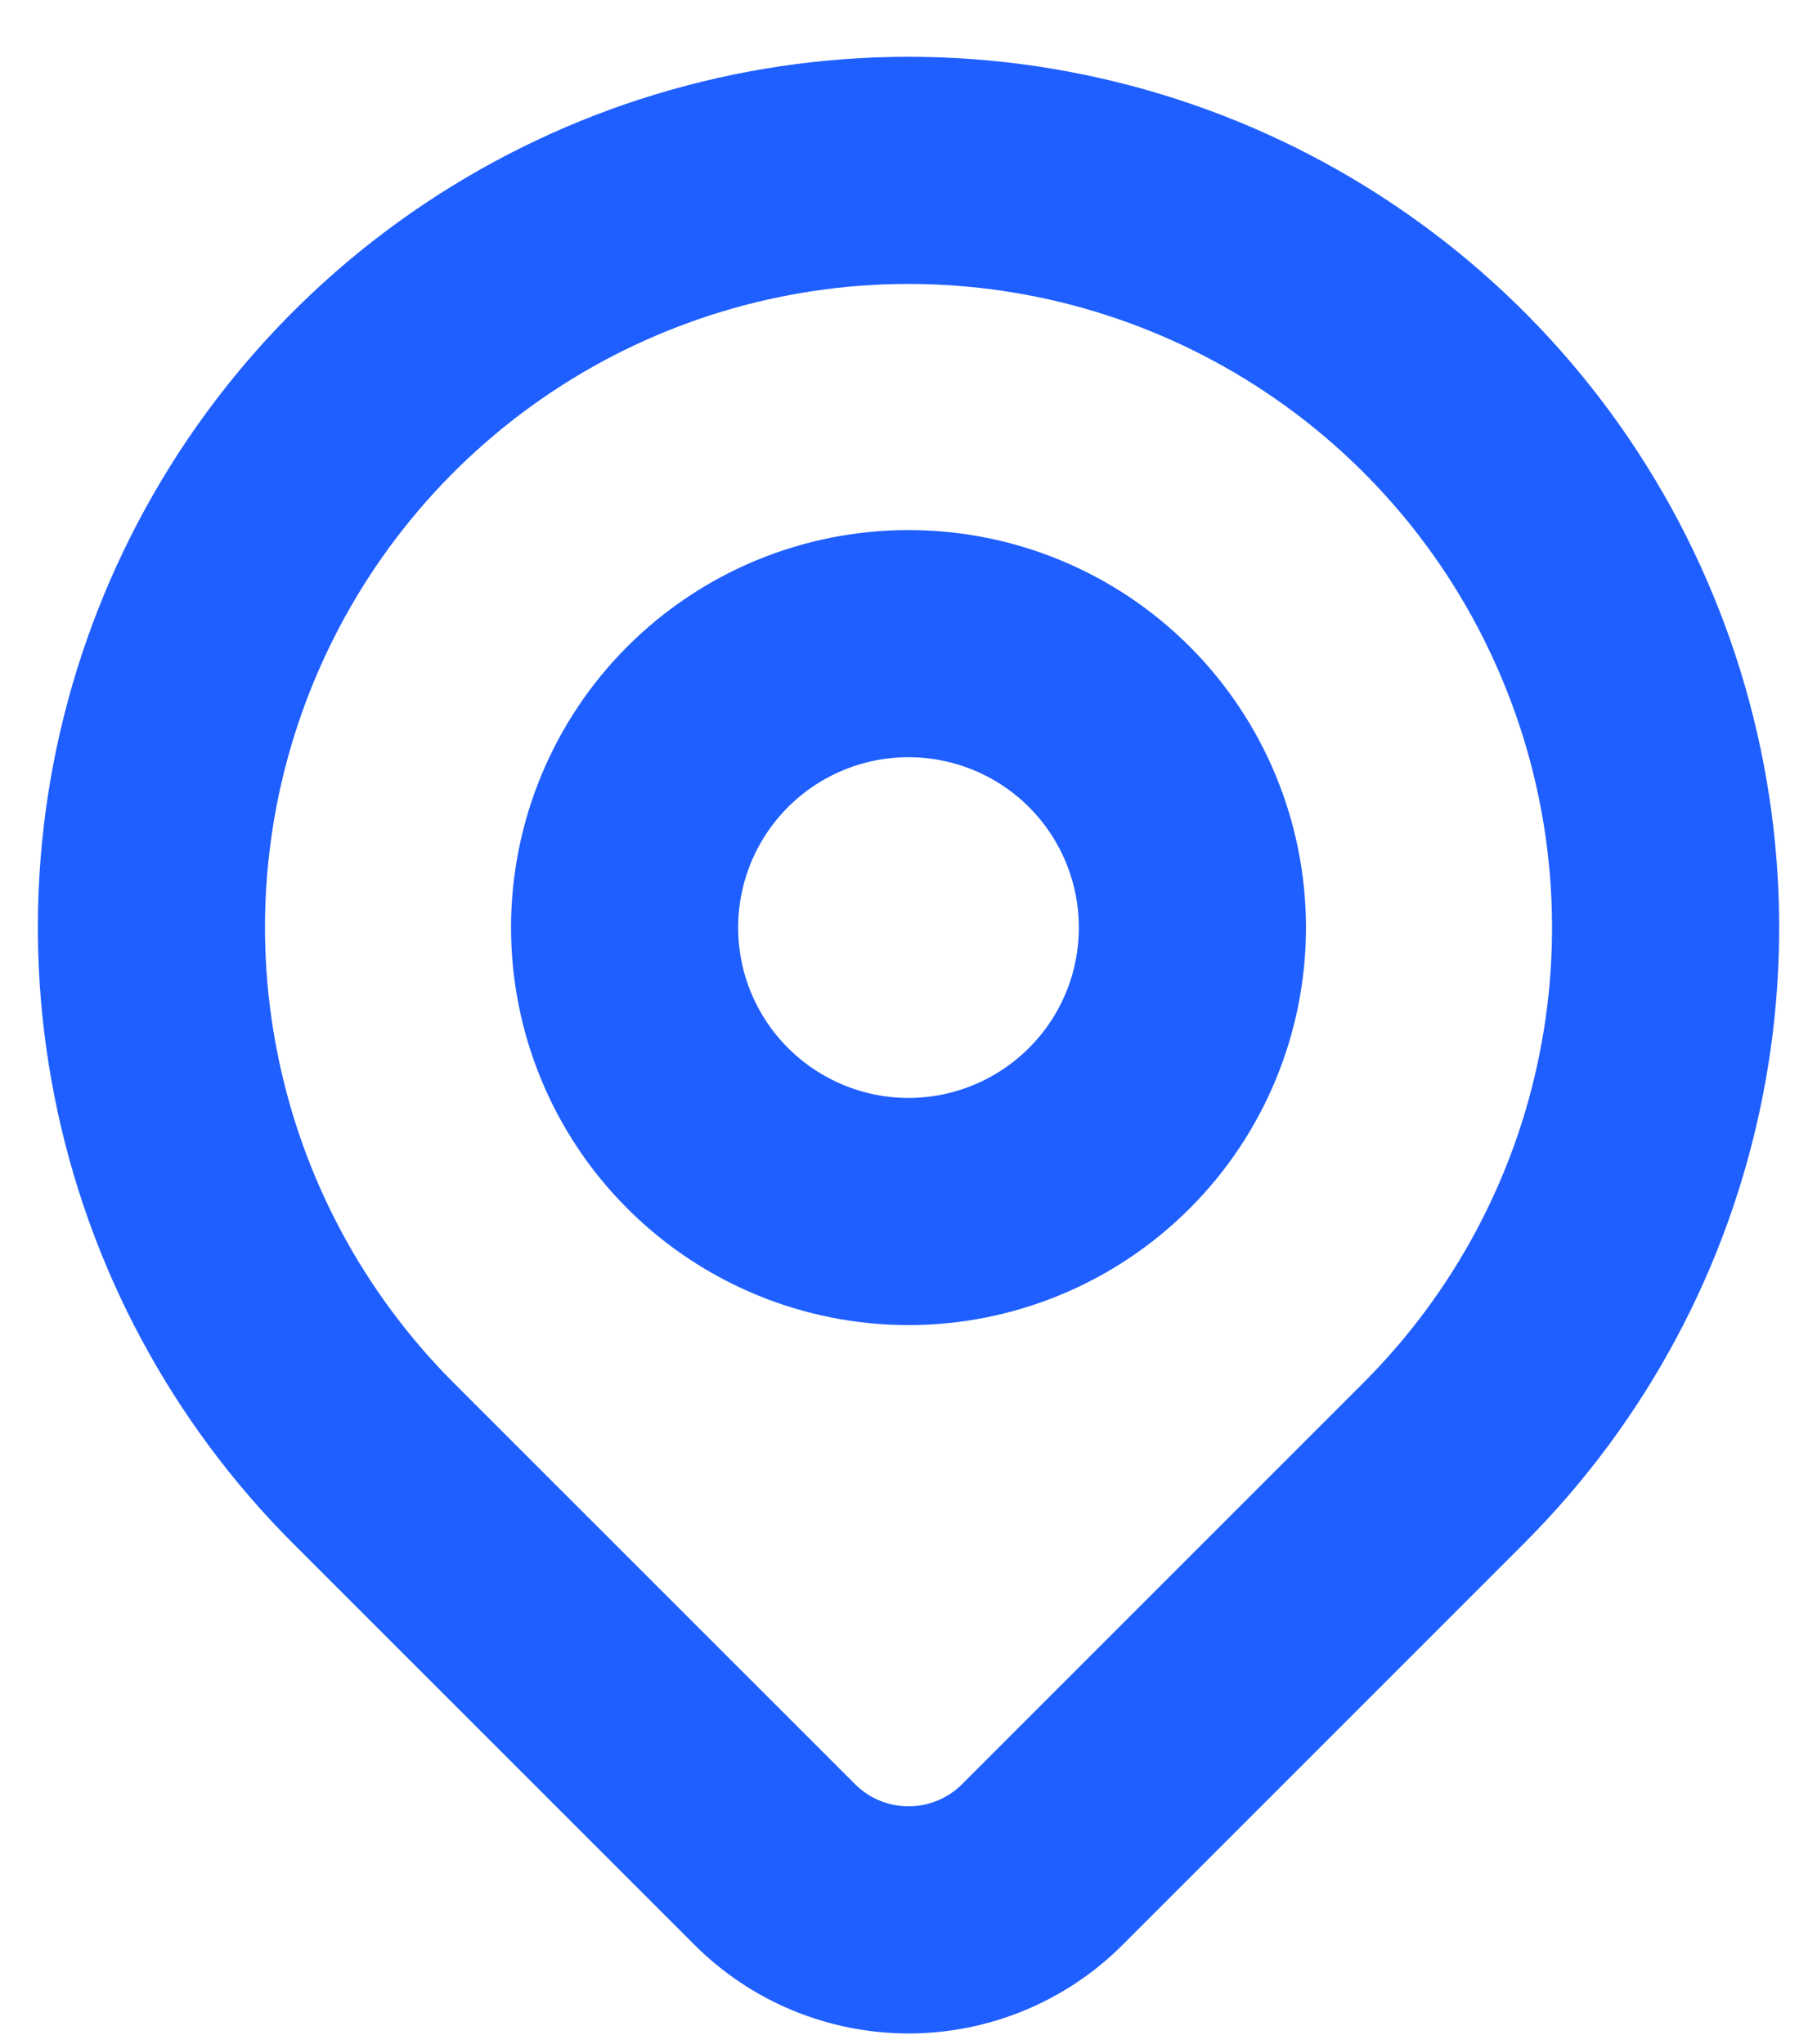
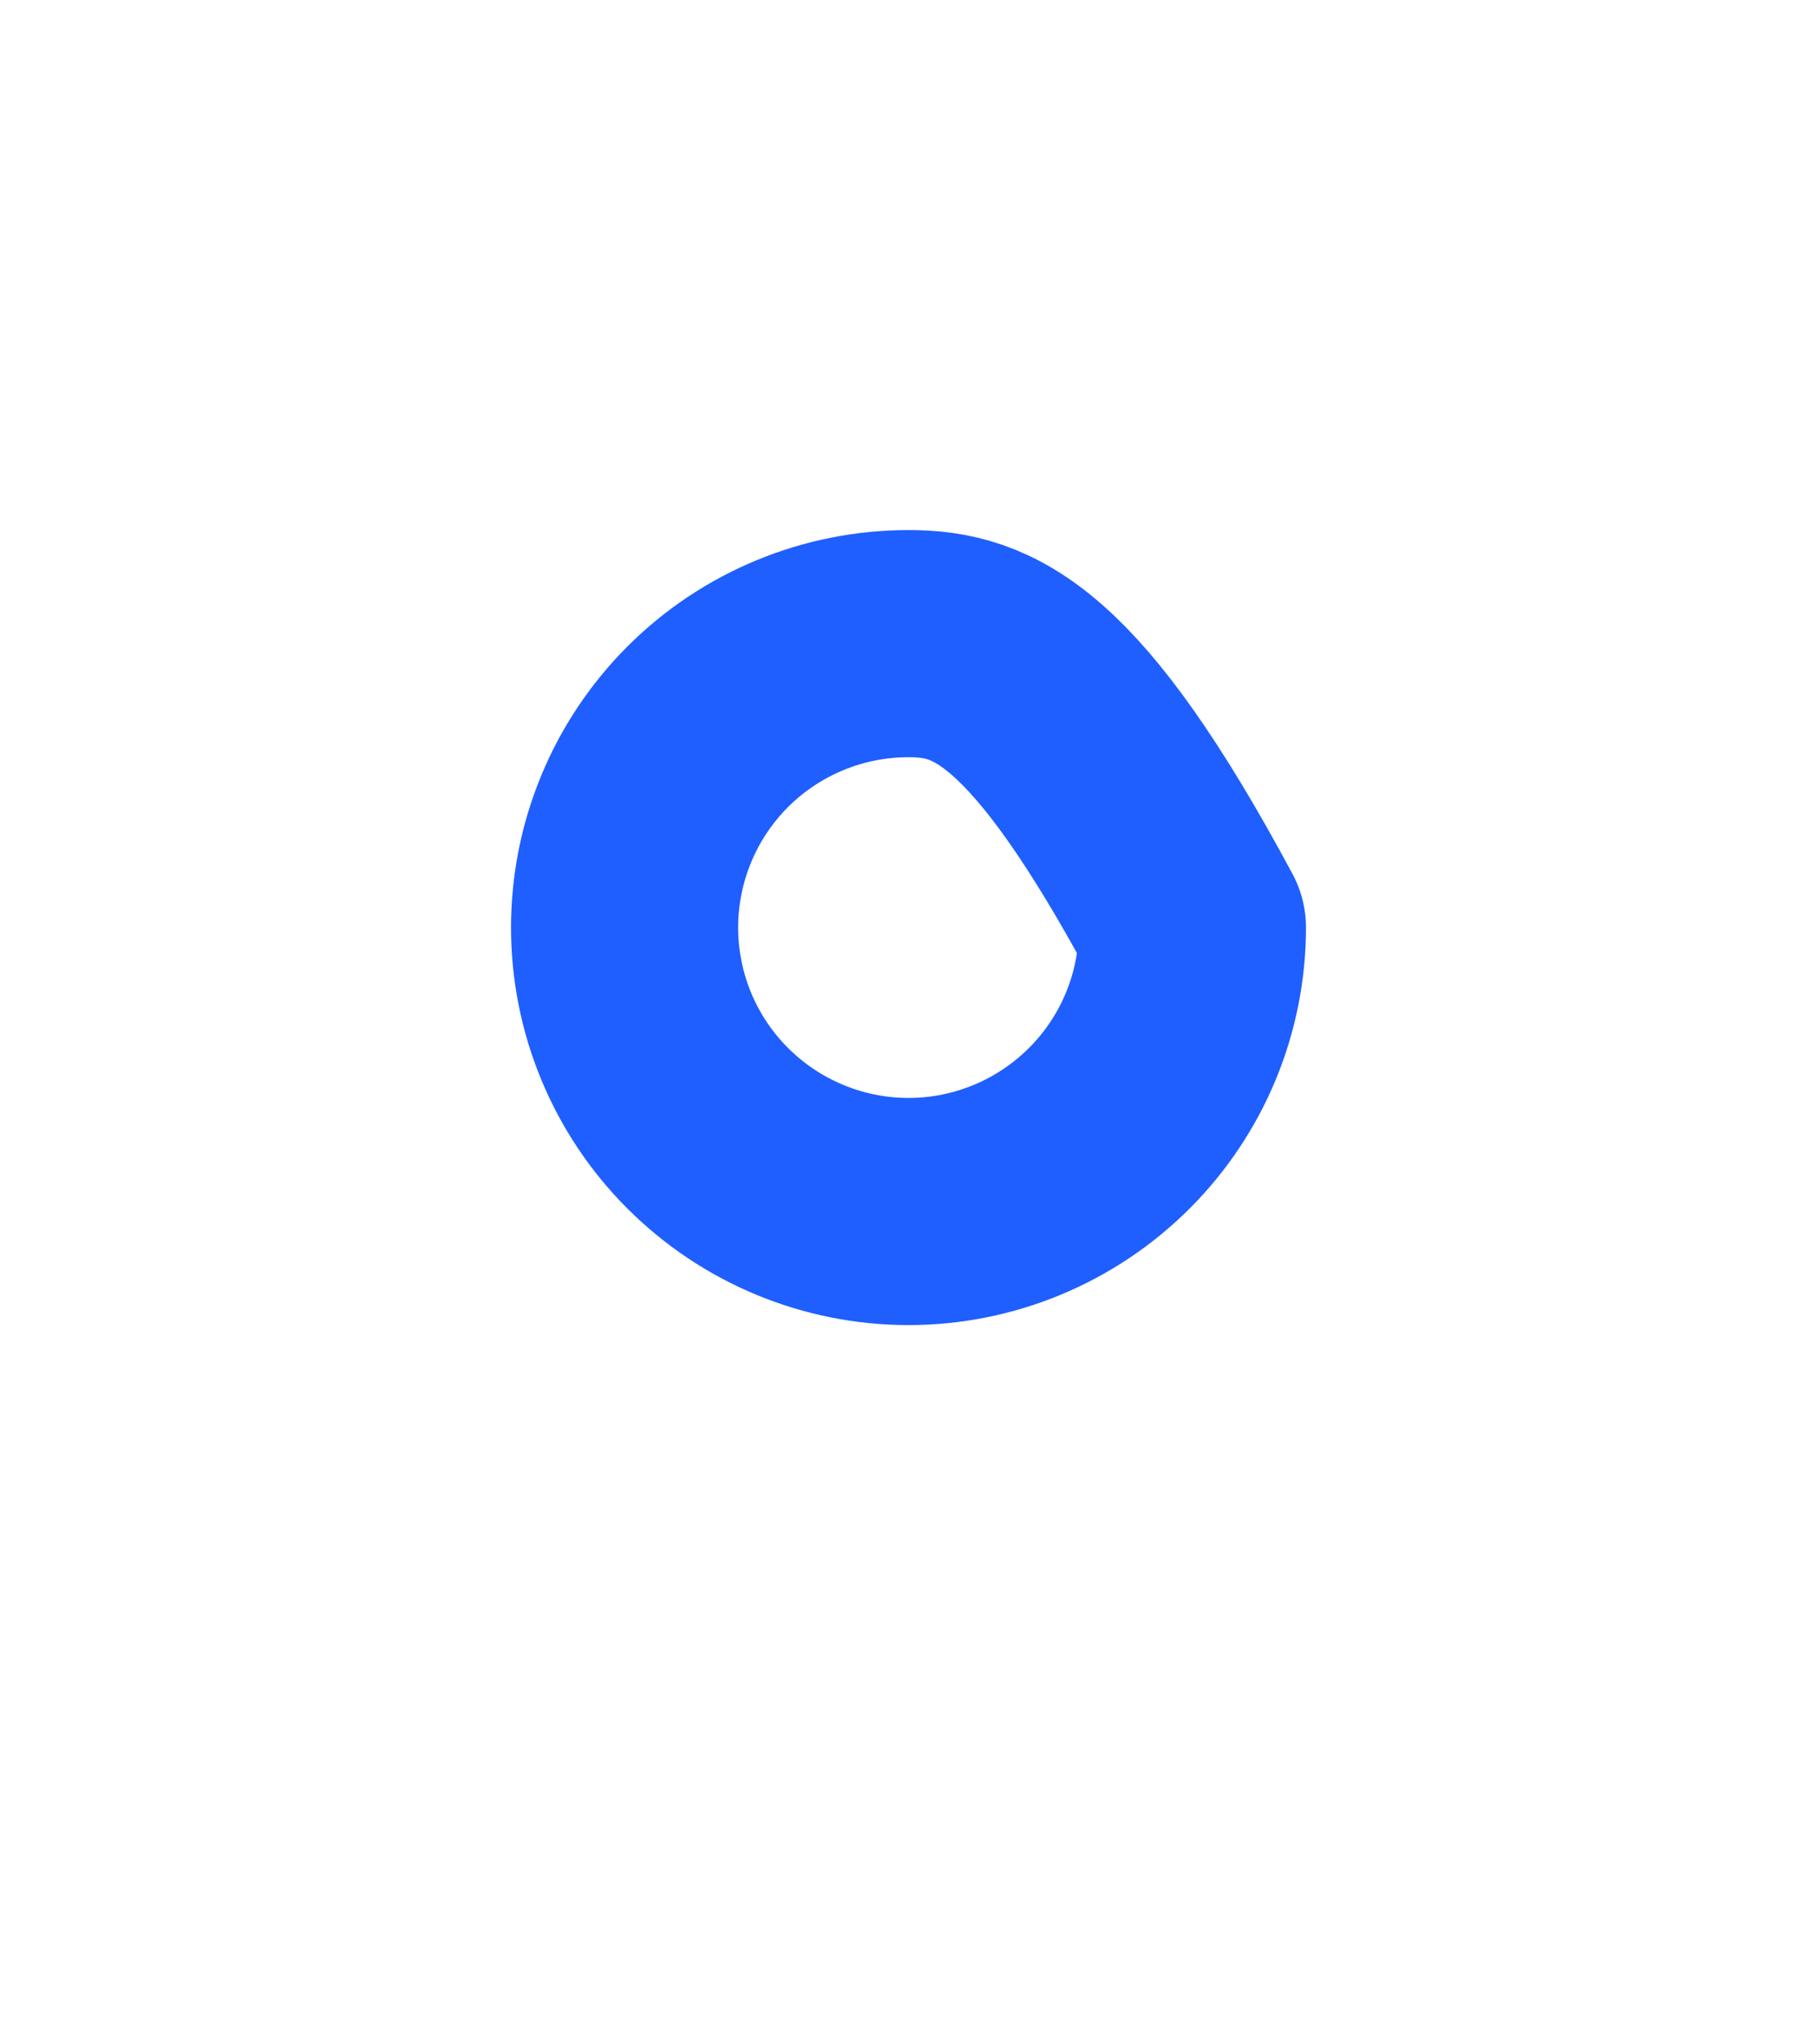
<svg xmlns="http://www.w3.org/2000/svg" width="16" height="18" viewBox="0 0 16 18" fill="none">
-   <path d="M5.5 8.167C5.5 8.83 5.763 9.466 6.232 9.934C6.701 10.403 7.337 10.667 8 10.667C8.663 10.667 9.299 10.403 9.768 9.934C10.237 9.466 10.5 8.83 10.5 8.167C10.5 7.504 10.237 6.868 9.768 6.399C9.299 5.93 8.663 5.667 8 5.667C7.337 5.667 6.701 5.93 6.232 6.399C5.763 6.868 5.5 7.504 5.5 8.167Z" stroke="#1F5FFF" stroke-width="2" stroke-linecap="round" stroke-linejoin="round" />
-   <path d="M12.714 12.881L9.178 16.417C8.866 16.729 8.442 16.904 8.001 16.904C7.559 16.904 7.135 16.729 6.823 16.417L3.286 12.881C2.354 11.948 1.719 10.761 1.462 9.467C1.204 8.174 1.336 6.834 1.841 5.616C2.346 4.397 3.2 3.356 4.296 2.624C5.393 1.891 6.682 1.5 8 1.5C9.319 1.5 10.608 1.891 11.704 2.624C12.8 3.356 13.655 4.397 14.159 5.616C14.664 6.834 14.796 8.174 14.539 9.467C14.282 10.761 13.647 11.948 12.714 12.881Z" stroke="#1F5FFF" stroke-width="2" stroke-linecap="round" stroke-linejoin="round" />
+   <path d="M5.5 8.167C5.5 8.83 5.763 9.466 6.232 9.934C6.701 10.403 7.337 10.667 8 10.667C8.663 10.667 9.299 10.403 9.768 9.934C10.237 9.466 10.5 8.83 10.5 8.167C9.299 5.93 8.663 5.667 8 5.667C7.337 5.667 6.701 5.93 6.232 6.399C5.763 6.868 5.5 7.504 5.5 8.167Z" stroke="#1F5FFF" stroke-width="2" stroke-linecap="round" stroke-linejoin="round" />
</svg>